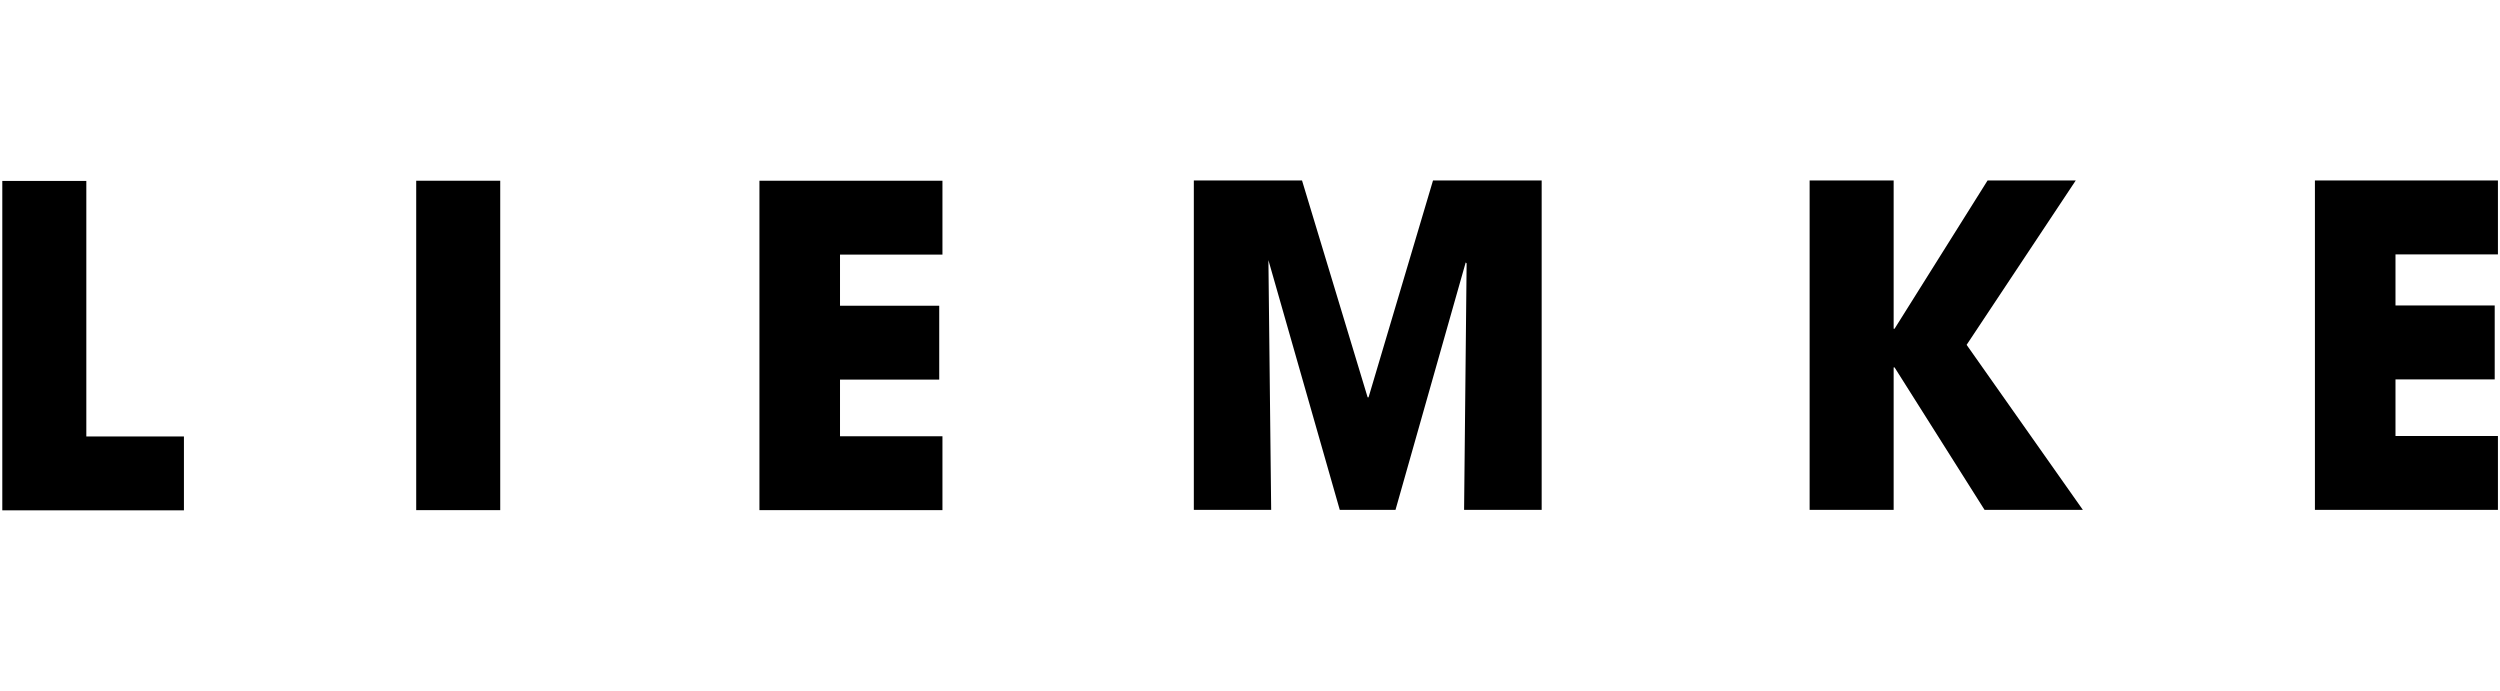
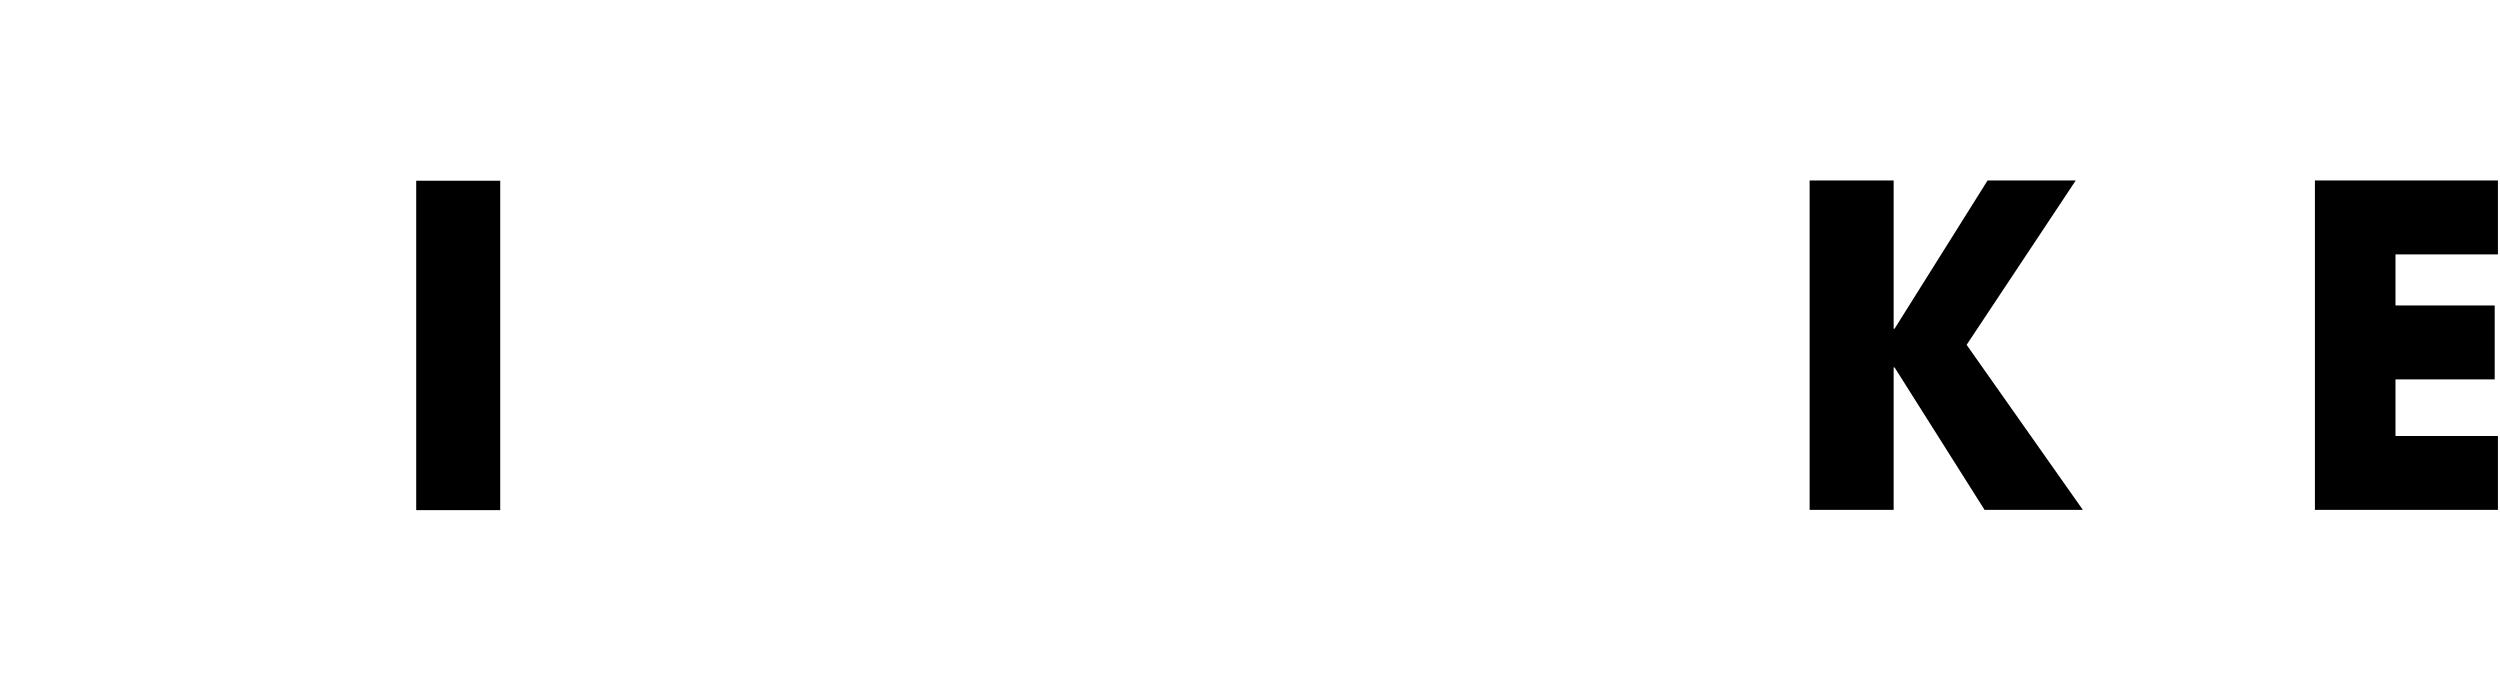
<svg xmlns="http://www.w3.org/2000/svg" id="Ebene_1" version="1.1" viewBox="0 0 1086 300">
-   <path d="M1,221.7V78.6s36.5,0,36.5,0v111s42.4,0,42.4,0v32.1s-78.9,0-78.9,0Z" />
  <path d="M180.8,221.6V78.5s36.5,0,36.5,0v143.1s-36.5,0-36.5,0Z" />
-   <path d="M329.9,221.6V78.5s79.5,0,79.5,0v32.1s-44.5,0-44.5,0v22.2s43.1,0,43.1,0v32.1s-43.1,0-43.1,0v24.6s44.5,0,44.5,0v32.1s-79.5,0-79.5,0Z" />
-   <path d="M636,221.5l1.1-107.1-.4-.4-30.5,107.5h-24.2s-31-108.5-31-108.5l1.2,108.5h-33.6s0-143.1,0-143.1h47s28.5,94.2,28.5,94.2h.4s28-94.2,28-94.2h47.2s0,143.1,0,143.1h-33.6Z" />
  <path d="M862.1,221.5l-39.1-61.9h-.4s0,61.9,0,61.9h-36.5s0-143.1,0-143.1h36.5s0,64.4,0,64.4h.4s40.4-64.4,40.4-64.4h38.3s-47.4,71.4-47.4,71.4l50.5,71.7h-42.7Z" />
  <path d="M1005.6,221.5V78.4s79.5,0,79.5,0v32.1s-44.5,0-44.5,0v22.2s43.1,0,43.1,0v32.1s-43.1,0-43.1,0v24.6s44.5,0,44.5,0v32.1s-79.5,0-79.5,0Z" />
</svg>